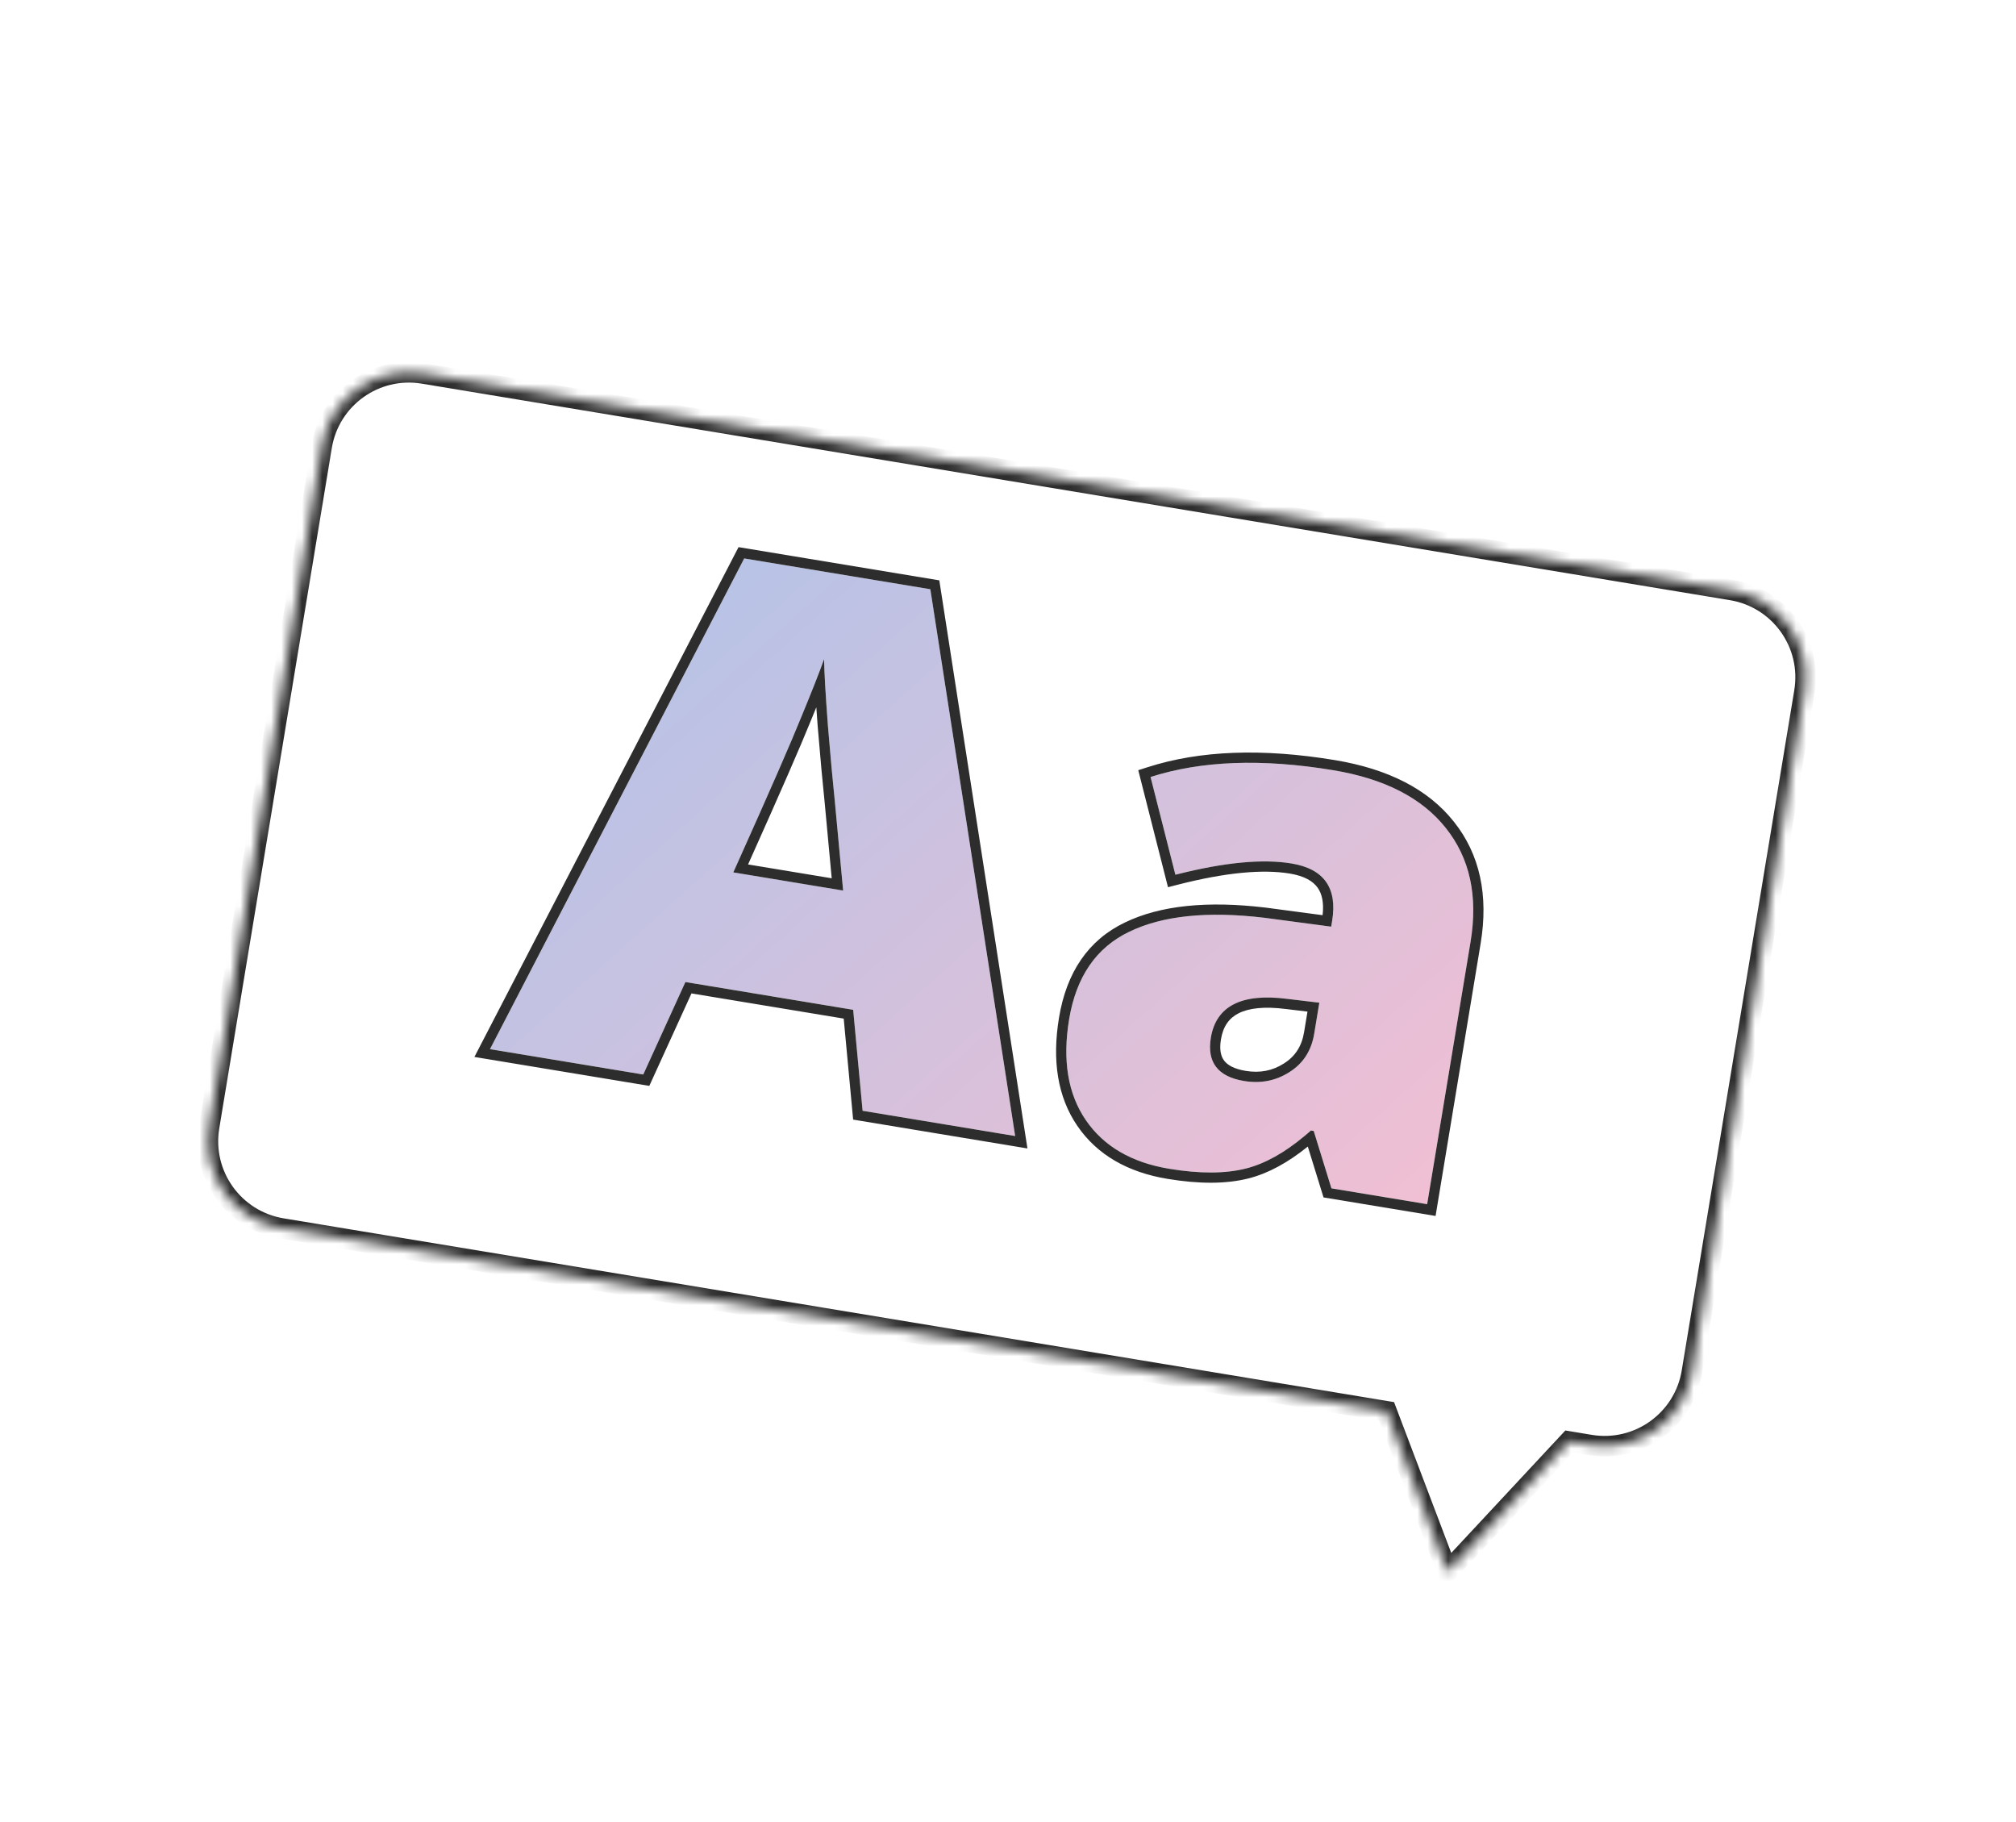
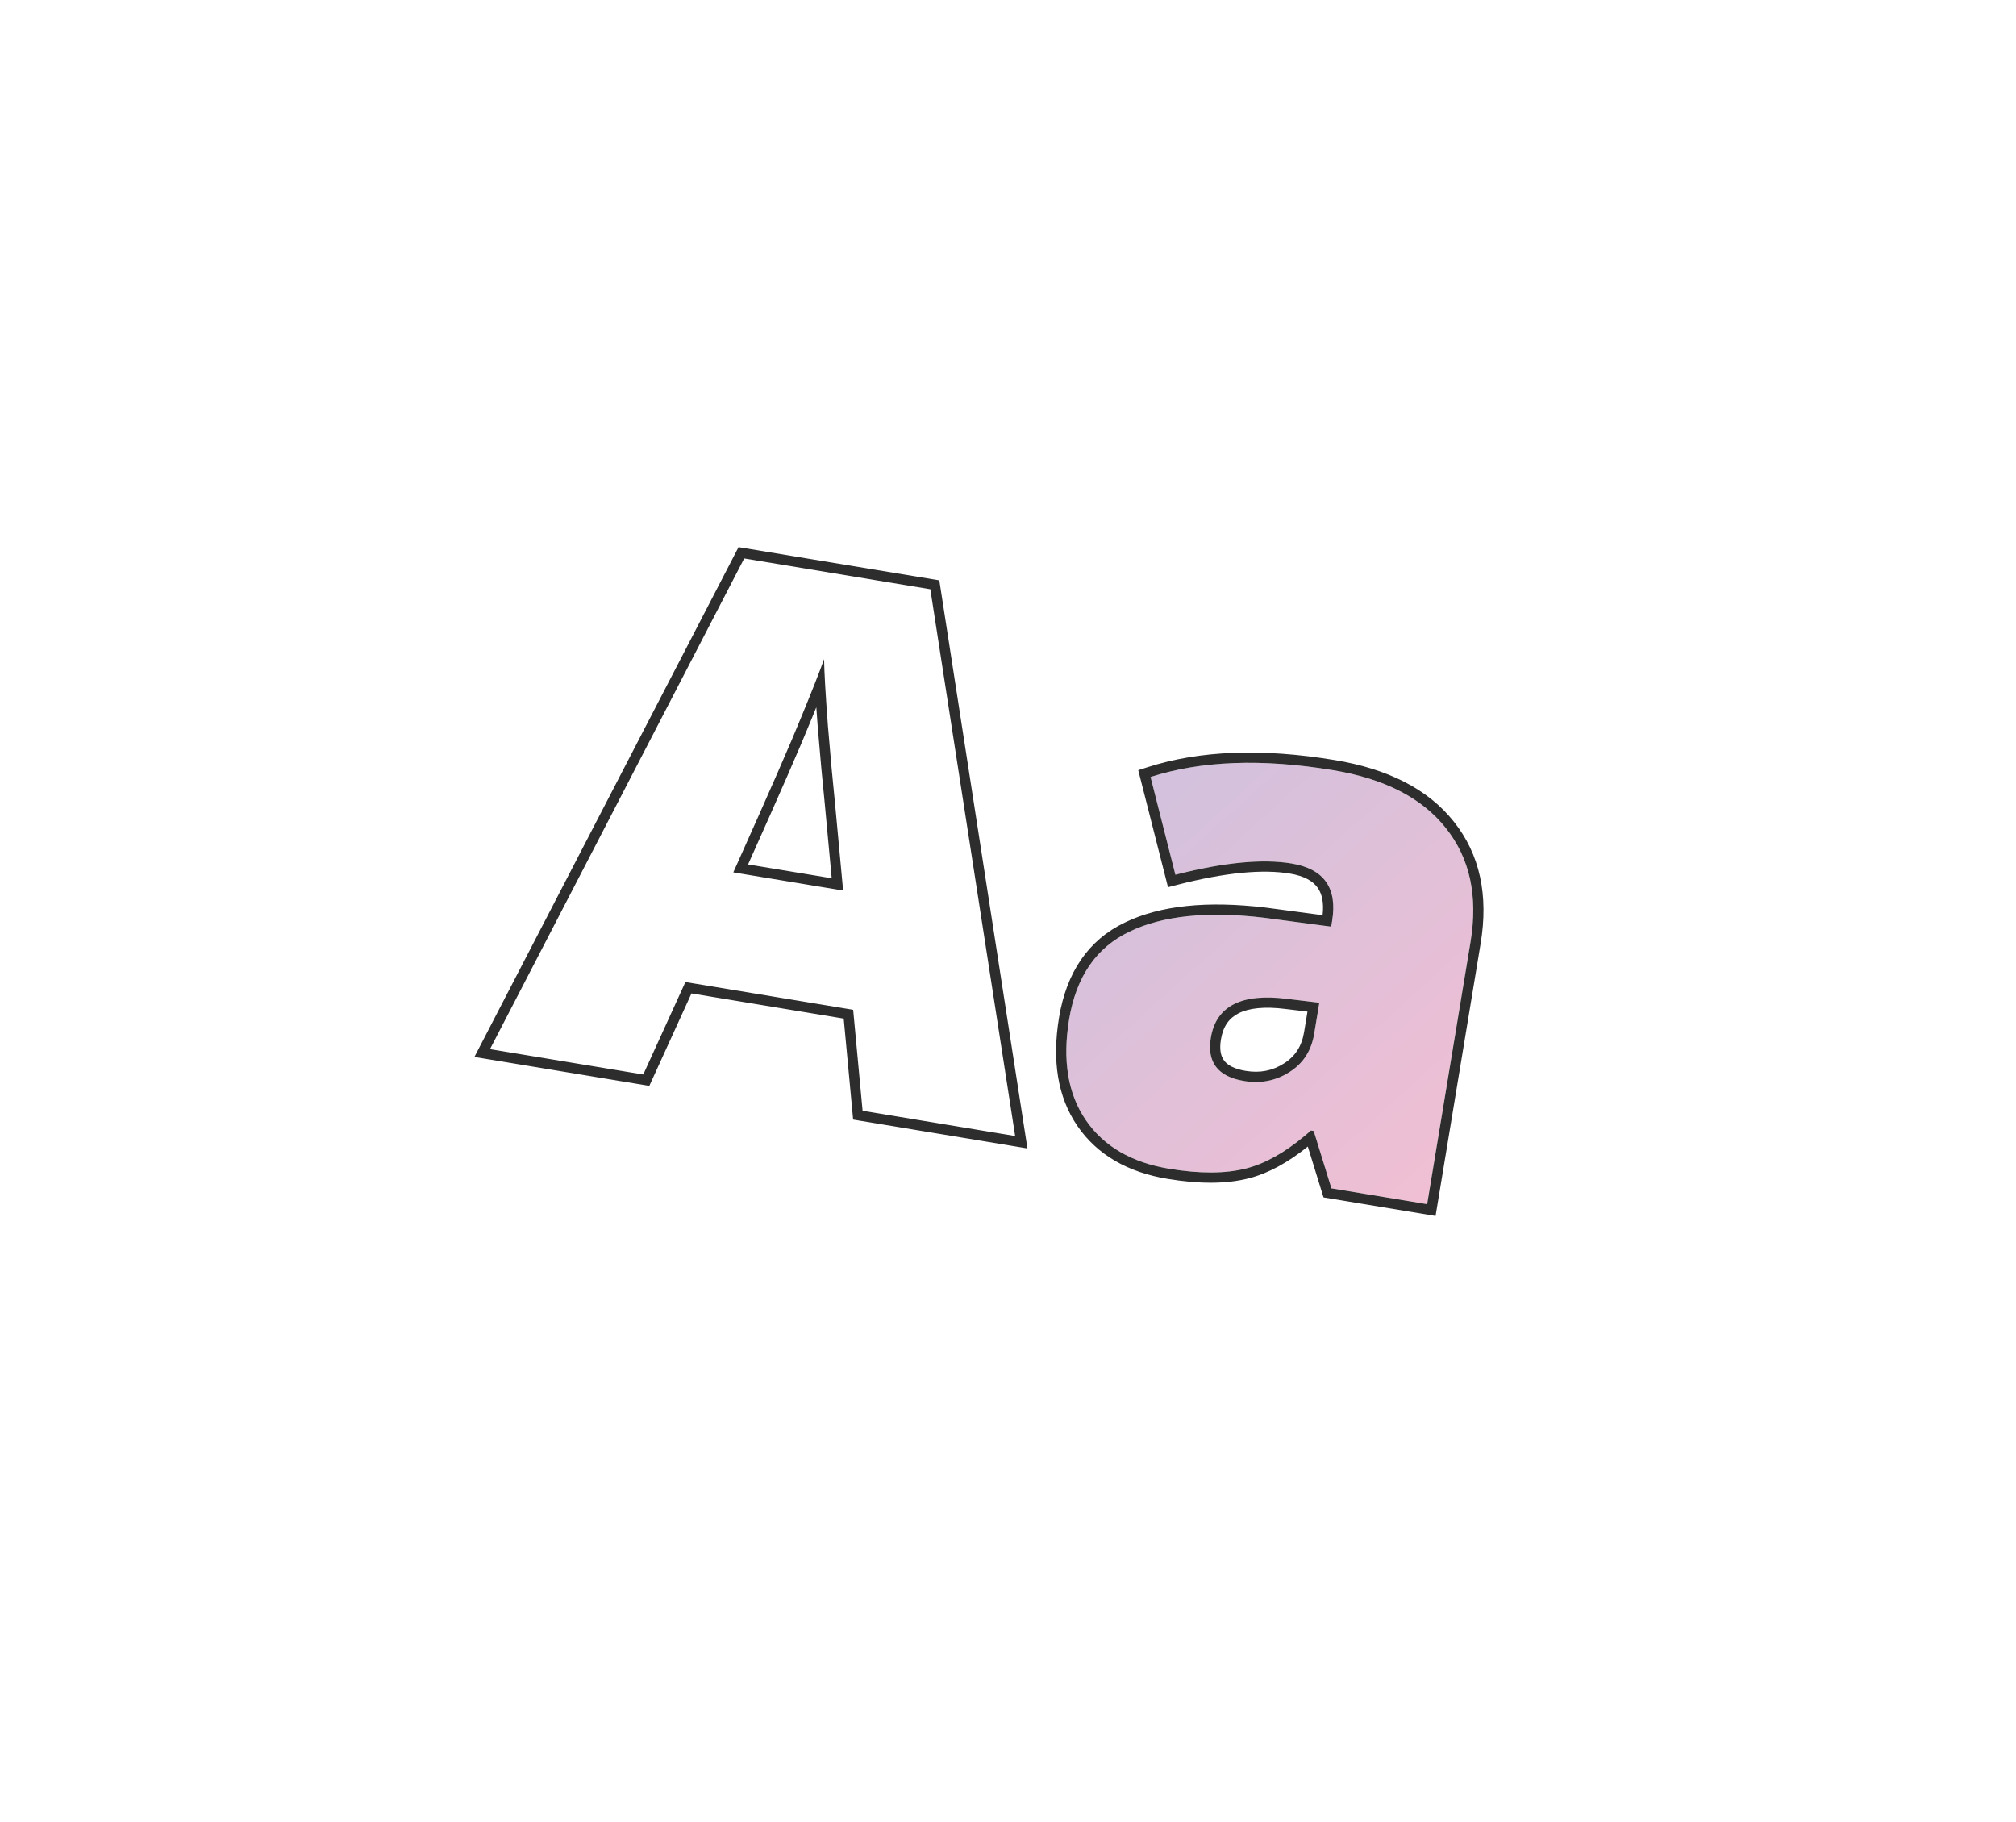
<svg xmlns="http://www.w3.org/2000/svg" width="197" height="178" viewBox="0 0 197 178" fill="none">
  <mask id="path-1-inside-1_452_1258" fill="white">
-     <path fill-rule="evenodd" clip-rule="evenodd" d="M41.37 36.495C36.663 35.717 32.216 38.901 31.437 43.608L20.437 110.085C19.658 114.792 22.842 119.239 27.549 120.018L135.495 137.88L141.449 153.581L153.329 140.831L155.39 141.172C160.097 141.951 164.544 138.767 165.323 134.06L176.323 67.583C177.102 62.876 173.918 58.429 169.211 57.65L41.37 36.495Z" />
-   </mask>
-   <path d="M31.437 43.608L30.451 43.445L30.451 43.445L31.437 43.608ZM41.37 36.495L41.207 37.482L41.207 37.482L41.37 36.495ZM20.437 110.085L21.424 110.248L21.424 110.248L20.437 110.085ZM27.549 120.018L27.386 121.004L27.386 121.004L27.549 120.018ZM135.495 137.88L136.43 137.526L136.226 136.988L135.659 136.894L135.495 137.88ZM141.449 153.581L140.514 153.936L141.084 155.44L142.181 154.263L141.449 153.581ZM153.329 140.831L153.492 139.845L152.963 139.757L152.598 140.15L153.329 140.831ZM155.39 141.172L155.226 142.159L155.226 142.159L155.39 141.172ZM165.323 134.06L166.309 134.223L166.309 134.223L165.323 134.06ZM176.323 67.583L175.336 67.42L175.336 67.42L176.323 67.583ZM169.211 57.65L169.047 58.636L169.047 58.636L169.211 57.65ZM32.424 43.771C33.113 39.609 37.045 36.793 41.207 37.482L41.534 35.509C36.282 34.64 31.32 38.193 30.451 43.445L32.424 43.771ZM21.424 110.248L32.424 43.771L30.451 43.445L19.45 109.921L21.424 110.248ZM27.713 119.031C23.551 118.342 20.735 114.41 21.424 110.248L19.45 109.921C18.581 115.173 22.134 120.135 27.386 121.004L27.713 119.031ZM135.659 136.894L27.713 119.031L27.386 121.004L135.332 138.867L135.659 136.894ZM142.384 153.227L136.43 137.526L134.56 138.235L140.514 153.936L142.384 153.227ZM152.598 140.15L140.717 152.9L142.181 154.263L154.061 141.513L152.598 140.15ZM155.553 140.186L153.492 139.845L153.166 141.818L155.226 142.159L155.553 140.186ZM164.336 133.897C163.647 138.059 159.715 140.874 155.553 140.186L155.226 142.159C160.478 143.028 165.44 139.475 166.309 134.223L164.336 133.897ZM175.336 67.42L164.336 133.897L166.309 134.223L177.31 67.746L175.336 67.42ZM169.047 58.636C173.209 59.325 176.025 63.258 175.336 67.42L177.31 67.746C178.179 62.494 174.626 57.532 169.374 56.663L169.047 58.636ZM41.207 37.482L169.047 58.636L169.374 56.663L41.534 35.509L41.207 37.482Z" fill="#2D2D2D" mask="url(#path-1-inside-1_452_1258)" />
-   <path d="M84.291 108.524L83.37 98.657L66.976 95.945L62.858 104.979L47.88 102.502L72.722 54.56L90.911 57.568L99.2 110.99L84.291 108.524ZM82.389 87.006L81.585 78.364C81.383 76.439 81.156 73.955 80.903 70.911C80.673 67.871 80.548 65.699 80.527 64.396C80.126 65.535 79.392 67.399 78.326 69.989C77.282 72.582 75.059 77.662 71.656 85.231L82.389 87.006Z" fill="url(#paint0_linear_452_1258)" />
+     </mask>
+   <path d="M31.437 43.608L30.451 43.445L30.451 43.445L31.437 43.608ZM41.37 36.495L41.207 37.482L41.207 37.482L41.37 36.495ZM20.437 110.085L21.424 110.248L21.424 110.248L20.437 110.085ZM27.549 120.018L27.386 121.004L27.386 121.004L27.549 120.018ZM135.495 137.88L136.43 137.526L136.226 136.988L135.659 136.894L135.495 137.88ZM141.449 153.581L140.514 153.936L141.084 155.44L142.181 154.263L141.449 153.581ZM153.329 140.831L153.492 139.845L152.963 139.757L152.598 140.15L153.329 140.831ZM155.39 141.172L155.226 142.159L155.226 142.159L155.39 141.172ZM165.323 134.06L166.309 134.223L166.309 134.223L165.323 134.06ZM176.323 67.583L175.336 67.42L175.336 67.42L176.323 67.583ZM169.211 57.65L169.047 58.636L169.047 58.636L169.211 57.65ZM32.424 43.771C33.113 39.609 37.045 36.793 41.207 37.482L41.534 35.509C36.282 34.64 31.32 38.193 30.451 43.445L32.424 43.771ZM21.424 110.248L32.424 43.771L30.451 43.445L19.45 109.921L21.424 110.248ZM27.713 119.031C23.551 118.342 20.735 114.41 21.424 110.248L19.45 109.921C18.581 115.173 22.134 120.135 27.386 121.004L27.713 119.031ZM135.659 136.894L27.713 119.031L27.386 121.004L135.332 138.867L135.659 136.894ZM142.384 153.227L136.43 137.526L134.56 138.235L140.514 153.936L142.384 153.227ZM152.598 140.15L140.717 152.9L142.181 154.263L154.061 141.513ZM155.553 140.186L153.492 139.845L153.166 141.818L155.226 142.159L155.553 140.186ZM164.336 133.897C163.647 138.059 159.715 140.874 155.553 140.186L155.226 142.159C160.478 143.028 165.44 139.475 166.309 134.223L164.336 133.897ZM175.336 67.42L164.336 133.897L166.309 134.223L177.31 67.746L175.336 67.42ZM169.047 58.636C173.209 59.325 176.025 63.258 175.336 67.42L177.31 67.746C178.179 62.494 174.626 57.532 169.374 56.663L169.047 58.636ZM41.207 37.482L169.047 58.636L169.374 56.663L41.534 35.509L41.207 37.482Z" fill="#2D2D2D" mask="url(#path-1-inside-1_452_1258)" />
  <path d="M130.106 116.102L128.374 110.497L128.098 110.452C125.907 112.406 123.8 113.641 121.776 114.157C119.753 114.674 117.245 114.684 114.254 114.19C110.573 113.581 107.856 111.997 106.105 109.438C104.353 106.879 103.809 103.598 104.471 99.594C105.16 95.429 107.121 92.575 110.355 91.029C113.593 89.461 117.982 89.005 123.523 89.662L130.08 90.534L130.172 89.981C130.705 86.76 129.383 84.887 126.208 84.362C123.355 83.89 119.571 84.257 114.857 85.463L112.43 75.913C117.374 74.32 123.32 74.098 130.269 75.247C135.285 76.077 138.956 77.96 141.283 80.898C143.633 83.84 144.439 87.543 143.701 92.006L139.459 117.649L130.106 116.102ZM121.559 105.612C123.192 105.882 124.67 105.594 125.992 104.749C127.336 103.908 128.146 102.659 128.42 101.002L128.922 97.965L125.793 97.59C121.326 97.016 118.835 98.282 118.321 101.389C117.926 103.781 119.005 105.189 121.559 105.612Z" fill="url(#paint1_linear_452_1258)" />
  <path fill-rule="evenodd" clip-rule="evenodd" d="M83.367 109.385L82.446 99.517L67.569 97.057L63.45 106.091L46.358 103.264L72.169 53.455L91.788 56.7L100.4 112.203L83.367 109.385ZM66.976 95.945L83.37 98.657L84.291 108.524L99.2 110.99L90.911 57.568L72.722 54.56L47.88 102.502L62.858 104.979L66.976 95.945ZM79.907 70.994L79.906 70.987C79.855 70.318 79.81 69.689 79.769 69.102C79.606 69.503 79.434 69.924 79.252 70.366C78.255 72.843 76.202 77.544 73.1 84.456L81.274 85.808L80.59 78.462C80.387 76.529 80.16 74.038 79.907 70.994ZM81.585 78.364L82.389 87.007L71.656 85.231C71.799 84.912 71.941 84.598 72.08 84.288C75.244 77.239 77.326 72.472 78.326 69.989C78.833 68.756 79.266 67.687 79.623 66.783C80.016 65.788 80.317 64.993 80.527 64.396C80.537 65.036 80.573 65.886 80.633 66.946C80.696 68.043 80.786 69.365 80.903 70.911C81.156 73.955 81.383 76.439 81.585 78.364ZM129.333 116.988L127.797 112.019C125.86 113.584 123.935 114.639 122.023 115.126C119.819 115.689 117.162 115.684 114.091 115.176C110.199 114.532 107.216 112.831 105.279 110.003C103.342 107.171 102.793 103.608 103.484 99.431C104.215 95.01 106.339 91.841 109.922 90.128C113.401 88.444 118.008 88.001 123.641 88.669L123.648 88.669L129.242 89.413C129.385 88.173 129.175 87.32 128.763 86.737C128.31 86.095 127.477 85.585 126.045 85.348C123.391 84.909 119.764 85.24 115.105 86.431L114.135 86.68L111.229 75.249L112.123 74.961C117.263 73.305 123.379 73.094 130.432 74.26C135.604 75.116 139.536 77.084 142.066 80.276C144.627 83.483 145.461 87.488 144.687 92.169L140.282 118.799L129.333 116.988ZM130.08 90.534L123.523 89.662C117.982 89.005 113.593 89.461 110.355 91.029C107.121 92.575 105.16 95.429 104.471 99.594C103.809 103.598 104.353 106.879 106.105 109.438C107.856 111.997 110.573 113.581 114.254 114.19C117.245 114.684 119.753 114.674 121.776 114.157C123.609 113.69 125.509 112.633 127.478 110.987C127.608 110.878 127.739 110.767 127.869 110.653C127.945 110.587 128.021 110.52 128.098 110.452L128.374 110.497L130.106 116.102L139.459 117.649L143.701 92.006C144.439 87.543 143.633 83.84 141.283 80.898C138.956 77.96 135.285 76.077 130.269 75.247C123.32 74.098 117.374 74.32 112.43 75.913L114.857 85.462C114.917 85.447 114.976 85.432 115.036 85.417C119.667 84.248 123.391 83.896 126.208 84.362C129.383 84.887 130.705 86.76 130.172 89.981L130.08 90.534ZM125.453 103.907L125.461 103.901C126.547 103.222 127.203 102.232 127.433 100.839L127.765 98.833L125.666 98.581C123.52 98.306 122.015 98.499 121.028 99.001C120.105 99.47 119.521 100.267 119.308 101.552C119.138 102.579 119.311 103.218 119.628 103.631C119.954 104.057 120.582 104.436 121.722 104.625C123.127 104.857 124.352 104.611 125.453 103.907ZM125.793 97.59C121.326 97.016 118.835 98.282 118.321 101.389C117.926 103.781 119.005 105.189 121.559 105.612C123.192 105.882 124.67 105.594 125.992 104.749C127.336 103.908 128.146 102.659 128.42 101.002L128.922 97.965L125.793 97.59Z" fill="#2D2D2D" />
  <defs>
    <linearGradient id="paint0_linear_452_1258" x1="67.5" y1="55" x2="139" y2="134.5" gradientUnits="userSpaceOnUse">
      <stop stop-color="#B6C3E7" />
      <stop offset="1" stop-color="#F8BED0" />
    </linearGradient>
    <linearGradient id="paint1_linear_452_1258" x1="67.5" y1="55" x2="139" y2="134.5" gradientUnits="userSpaceOnUse">
      <stop stop-color="#B6C3E7" />
      <stop offset="1" stop-color="#F8BED0" />
    </linearGradient>
  </defs>
</svg>